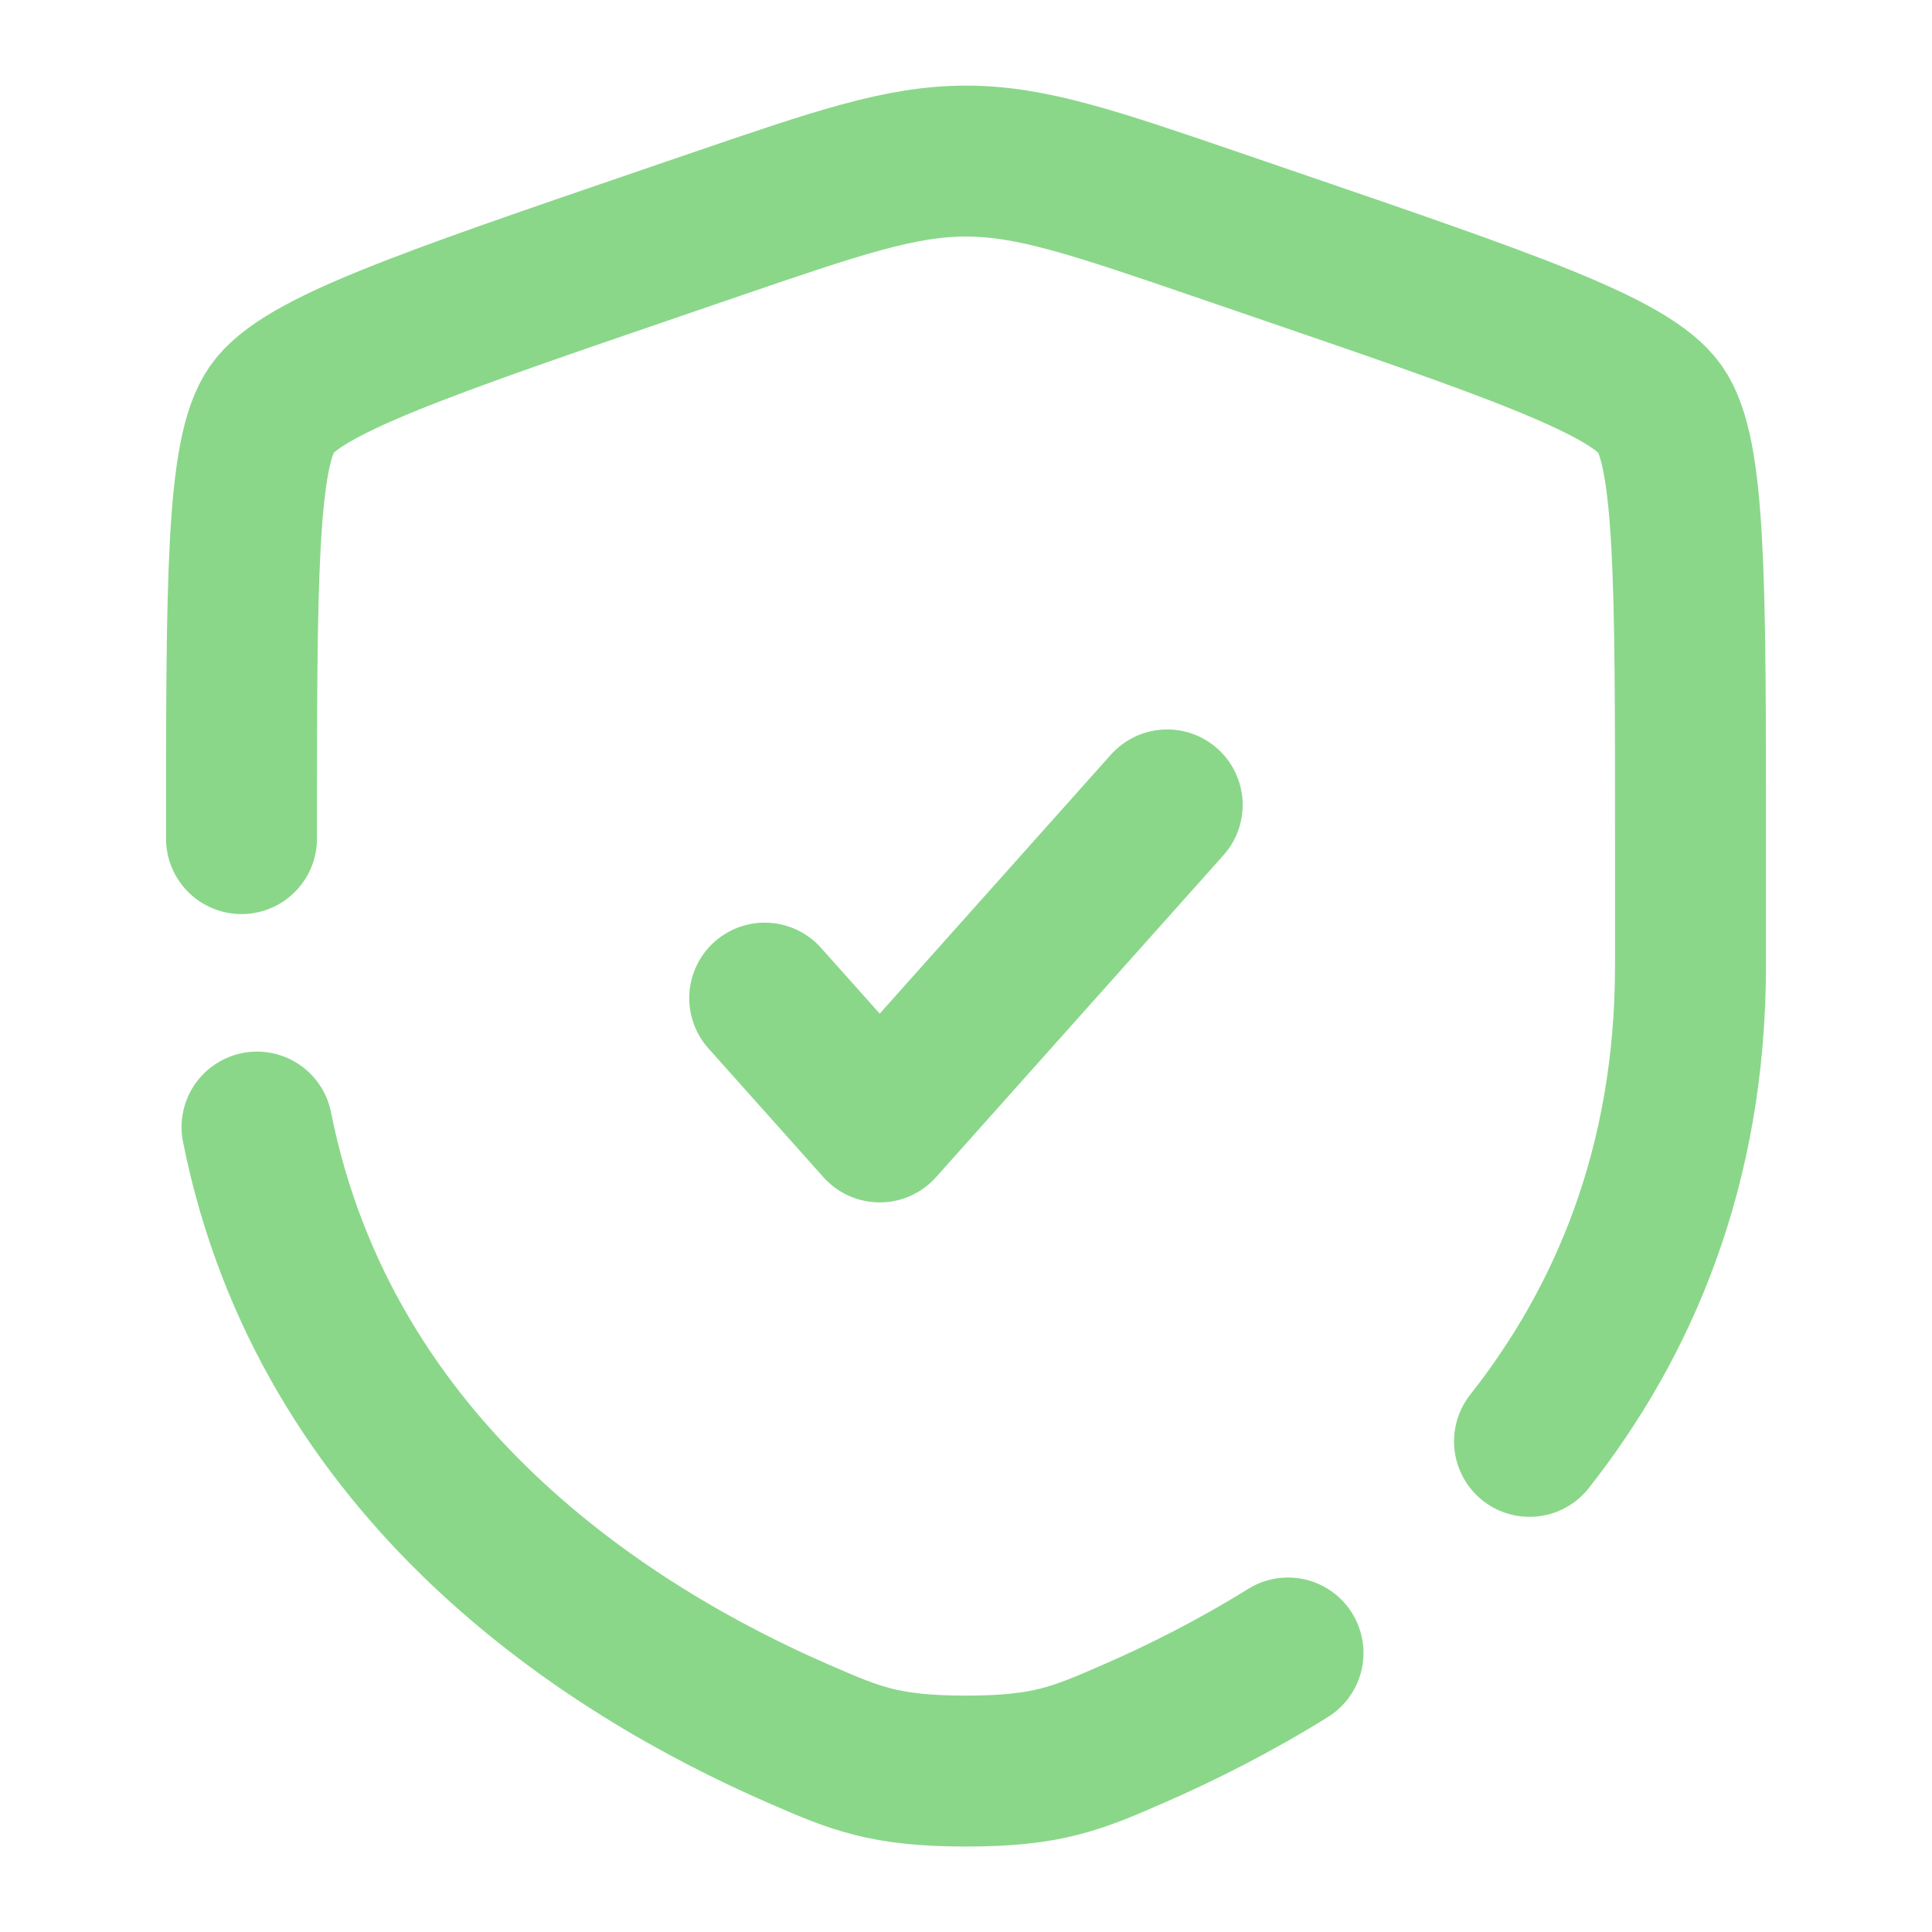
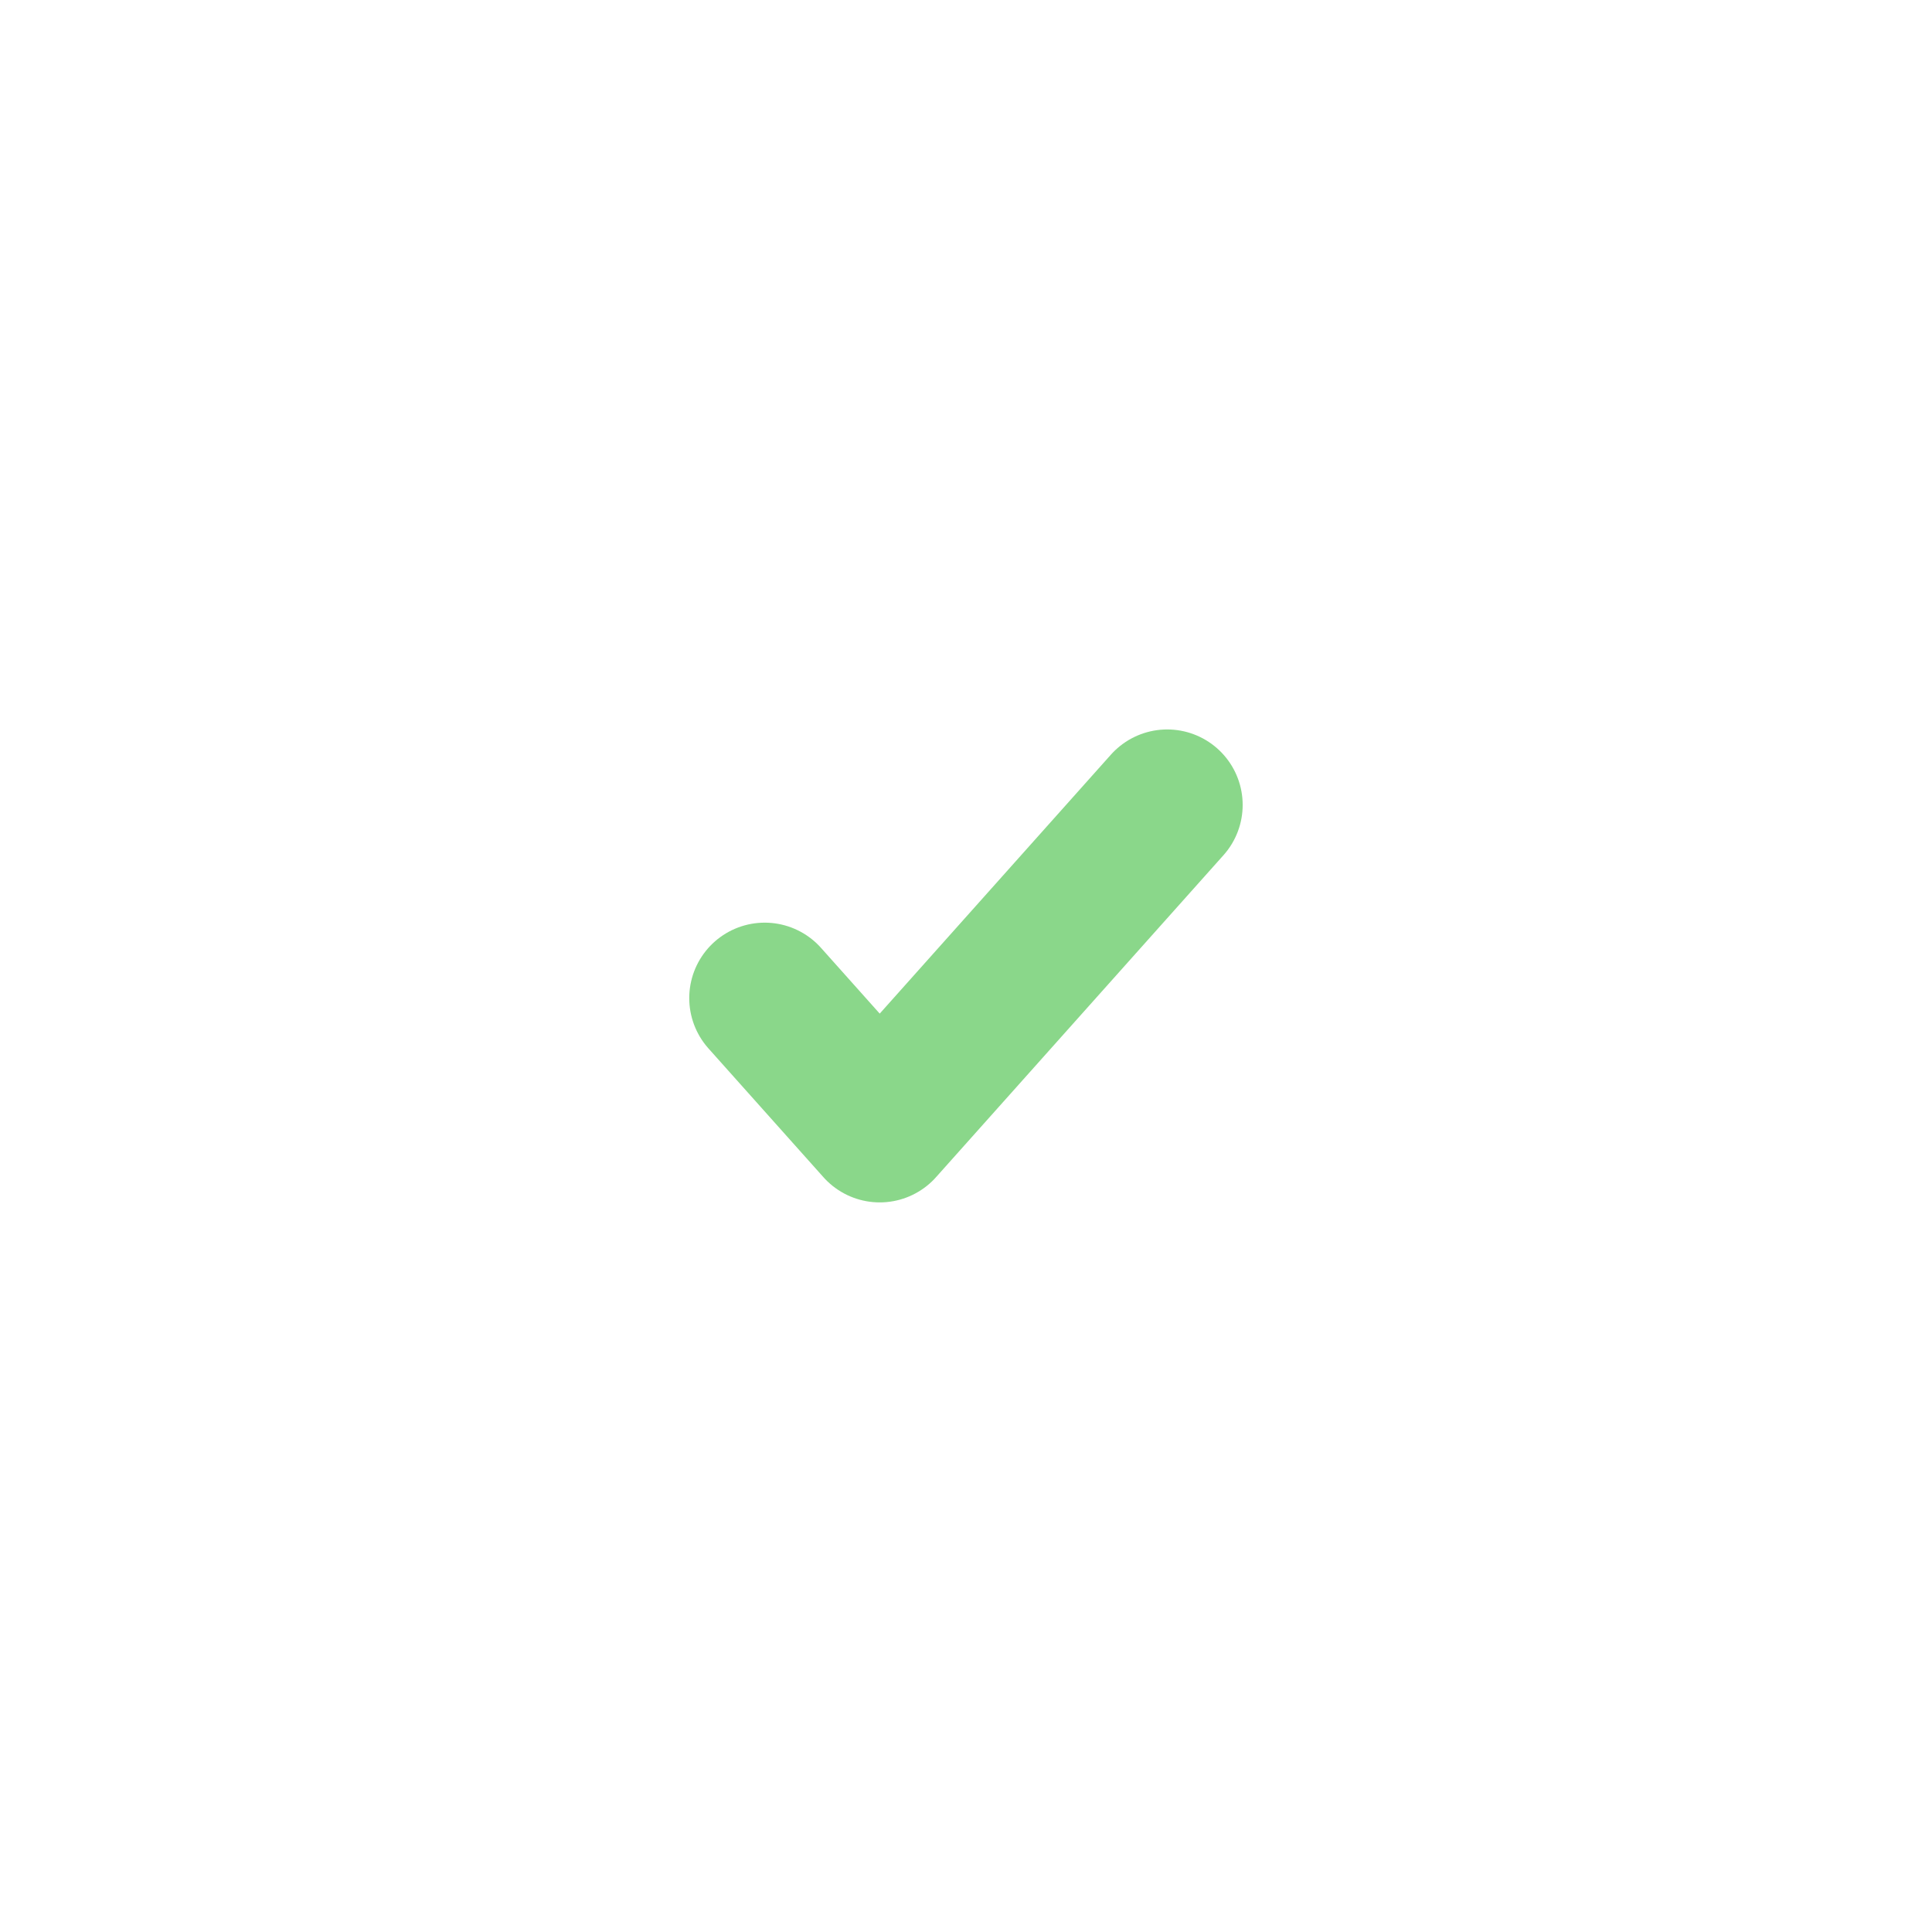
<svg xmlns="http://www.w3.org/2000/svg" width="64" height="64" viewBox="0 0 64 64" fill="none">
  <path d="M25.332 33.064L29.142 37.331L38.665 26.664" stroke="#8AD78A" stroke-width="5" stroke-linecap="round" stroke-linejoin="round" />
-   <path d="M8 27.78C8 19.253 8 14.99 9.007 13.556C10.013 12.121 14.022 10.749 22.04 8.005L23.567 7.482C27.747 6.051 29.836 5.336 32 5.336C34.164 5.336 36.253 6.051 40.433 7.482L41.96 8.005C49.978 10.749 53.987 12.121 54.993 13.556C56 14.99 56 19.253 56 27.78C56 29.068 56 30.465 56 31.98C56 38.659 53.769 43.812 50.667 47.747M8.514 37.336C10.801 48.798 20.204 54.704 26.396 57.409C28.32 58.249 29.282 58.669 32 58.669C34.718 58.669 35.68 58.249 37.604 57.409C39.146 56.735 40.886 55.863 42.667 54.757" stroke="#8AD78A" stroke-width="5" stroke-linecap="round" />
</svg>